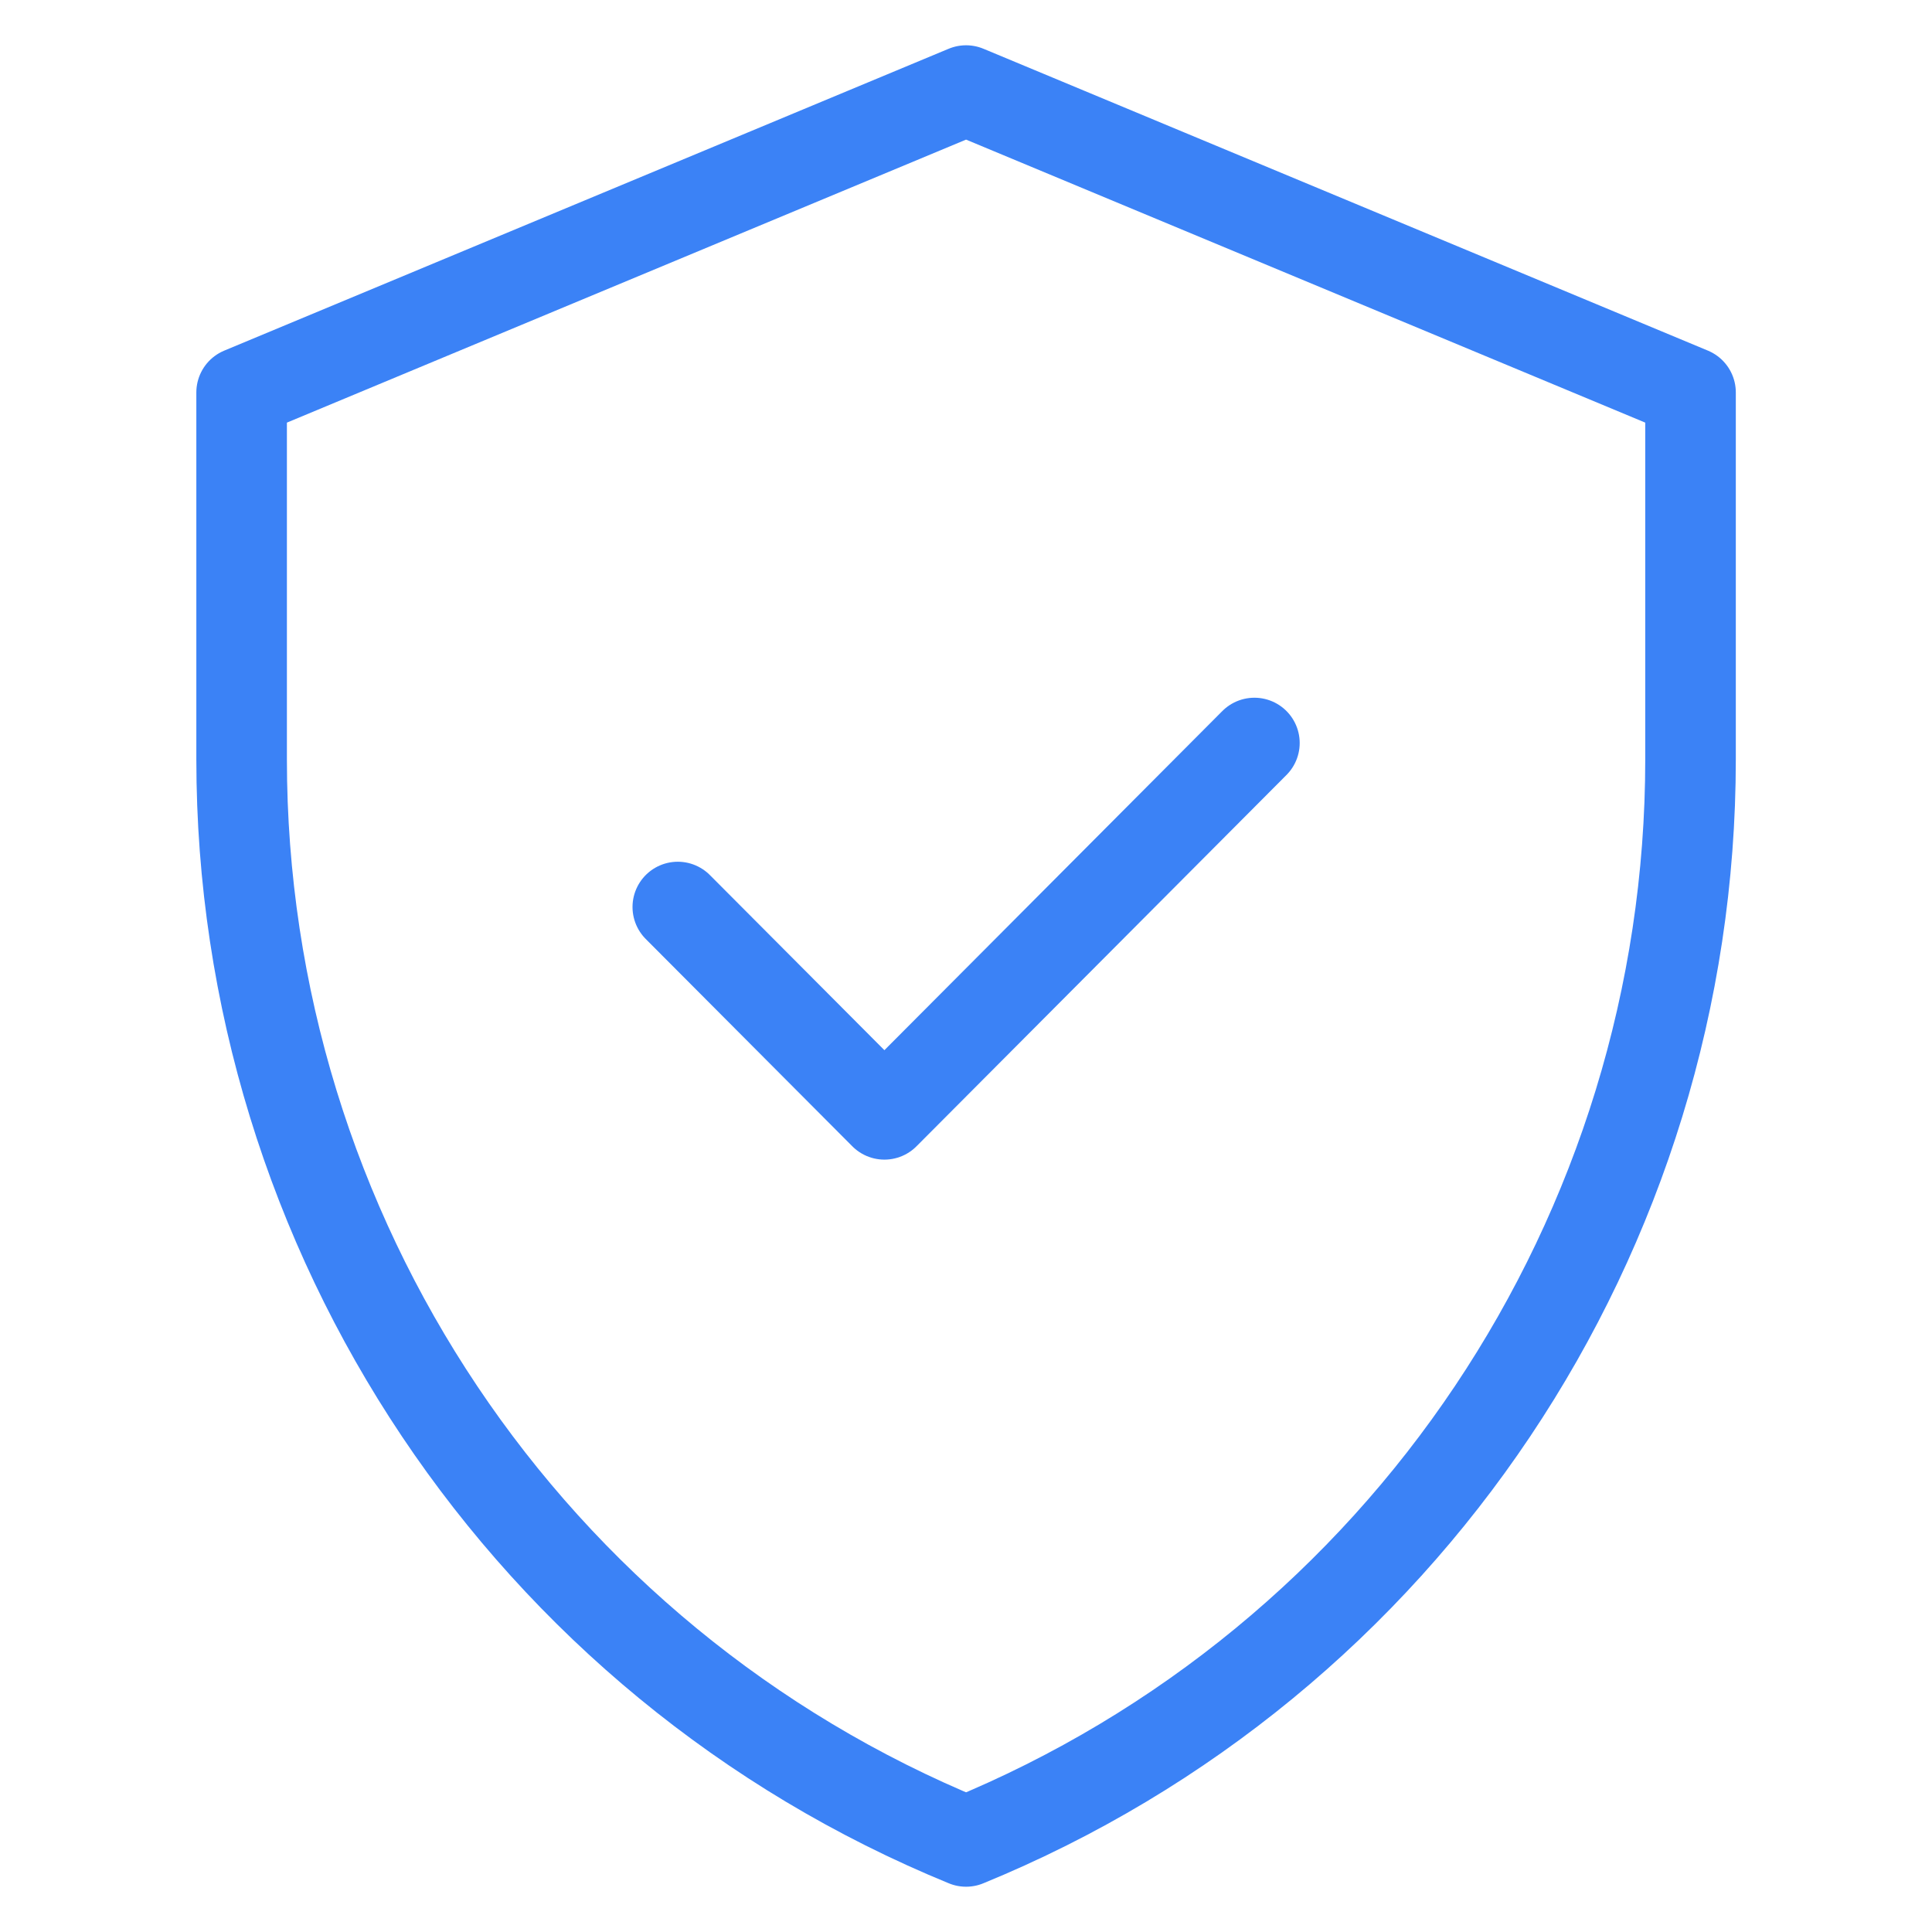
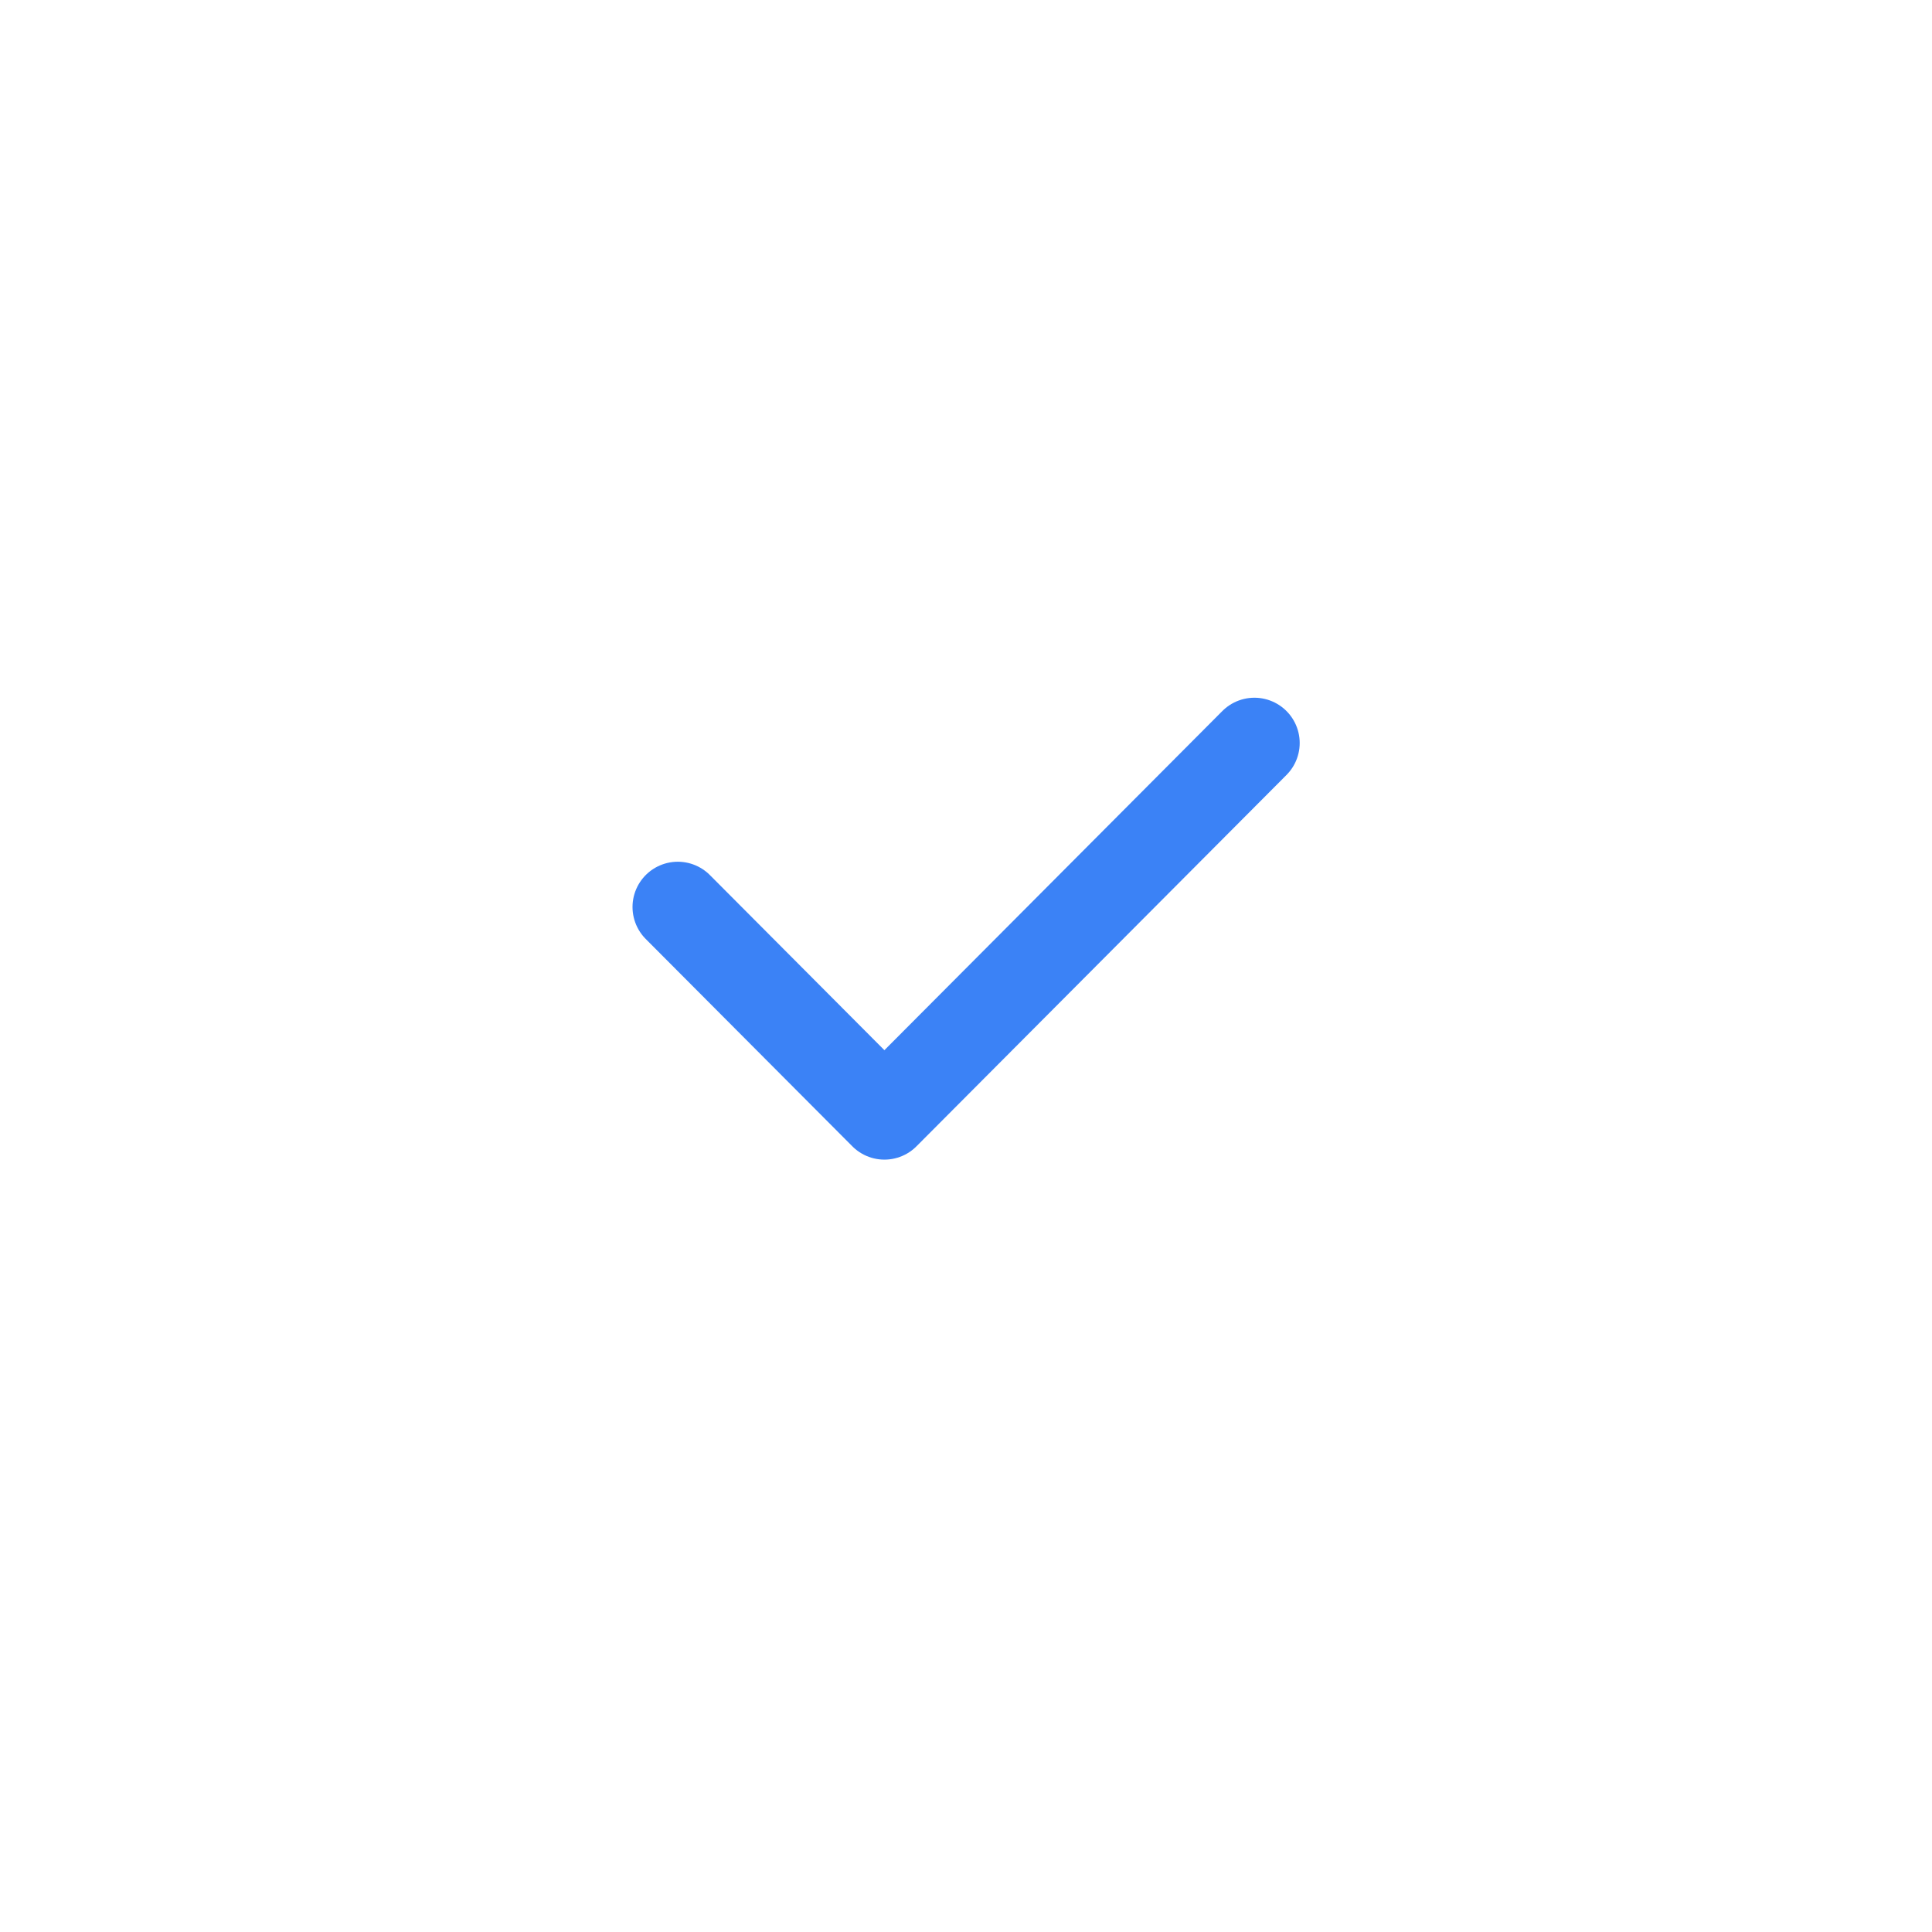
<svg xmlns="http://www.w3.org/2000/svg" width="64" height="64" viewBox="0 0 64 64" fill="none">
-   <path d="M32.002 3L8.004 13V25.156C8.004 40.888 17.489 55.055 32.002 61C46.515 55.055 56.001 40.888 56.001 25.156V13L32.002 3Z" stroke="#3B82F6" stroke-width="3" stroke-miterlimit="10" stroke-linecap="round" stroke-linejoin="round" />
  <path d="M22.453 30.046L29.297 36.914L41.554 24.613" stroke="#3B82F6" stroke-width="3" stroke-miterlimit="10" stroke-linecap="round" stroke-linejoin="round" />
</svg>